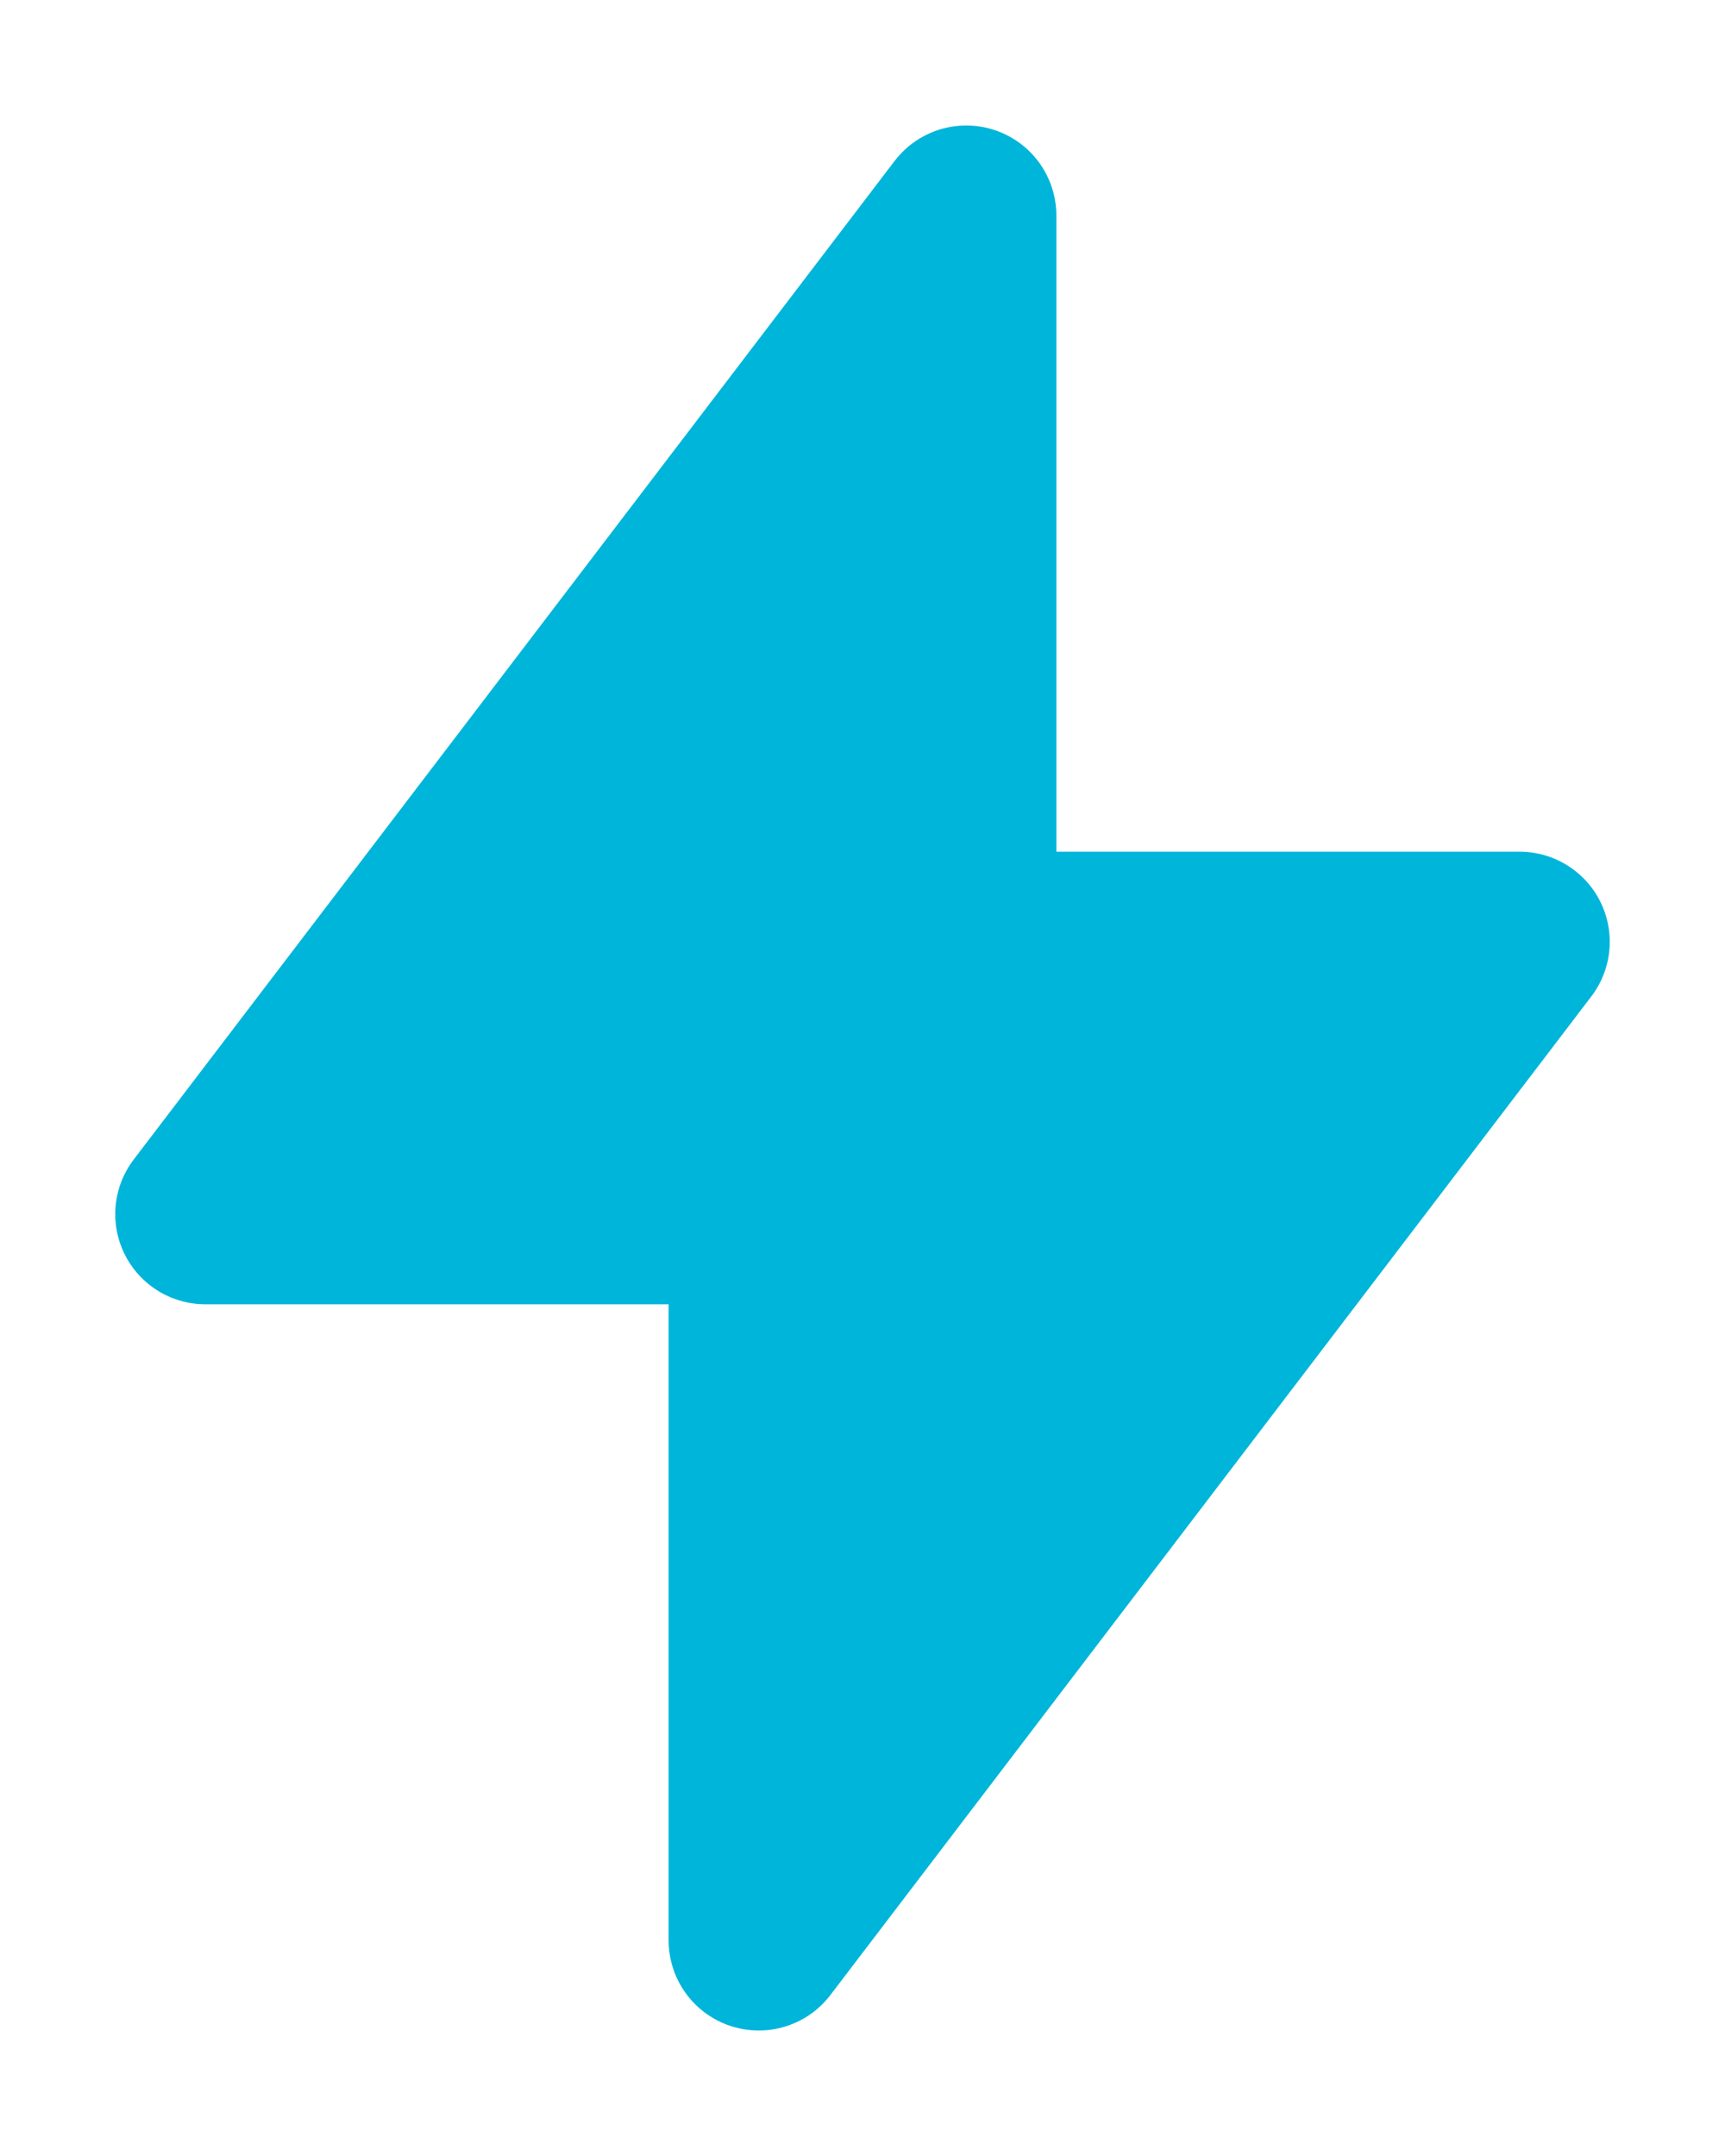
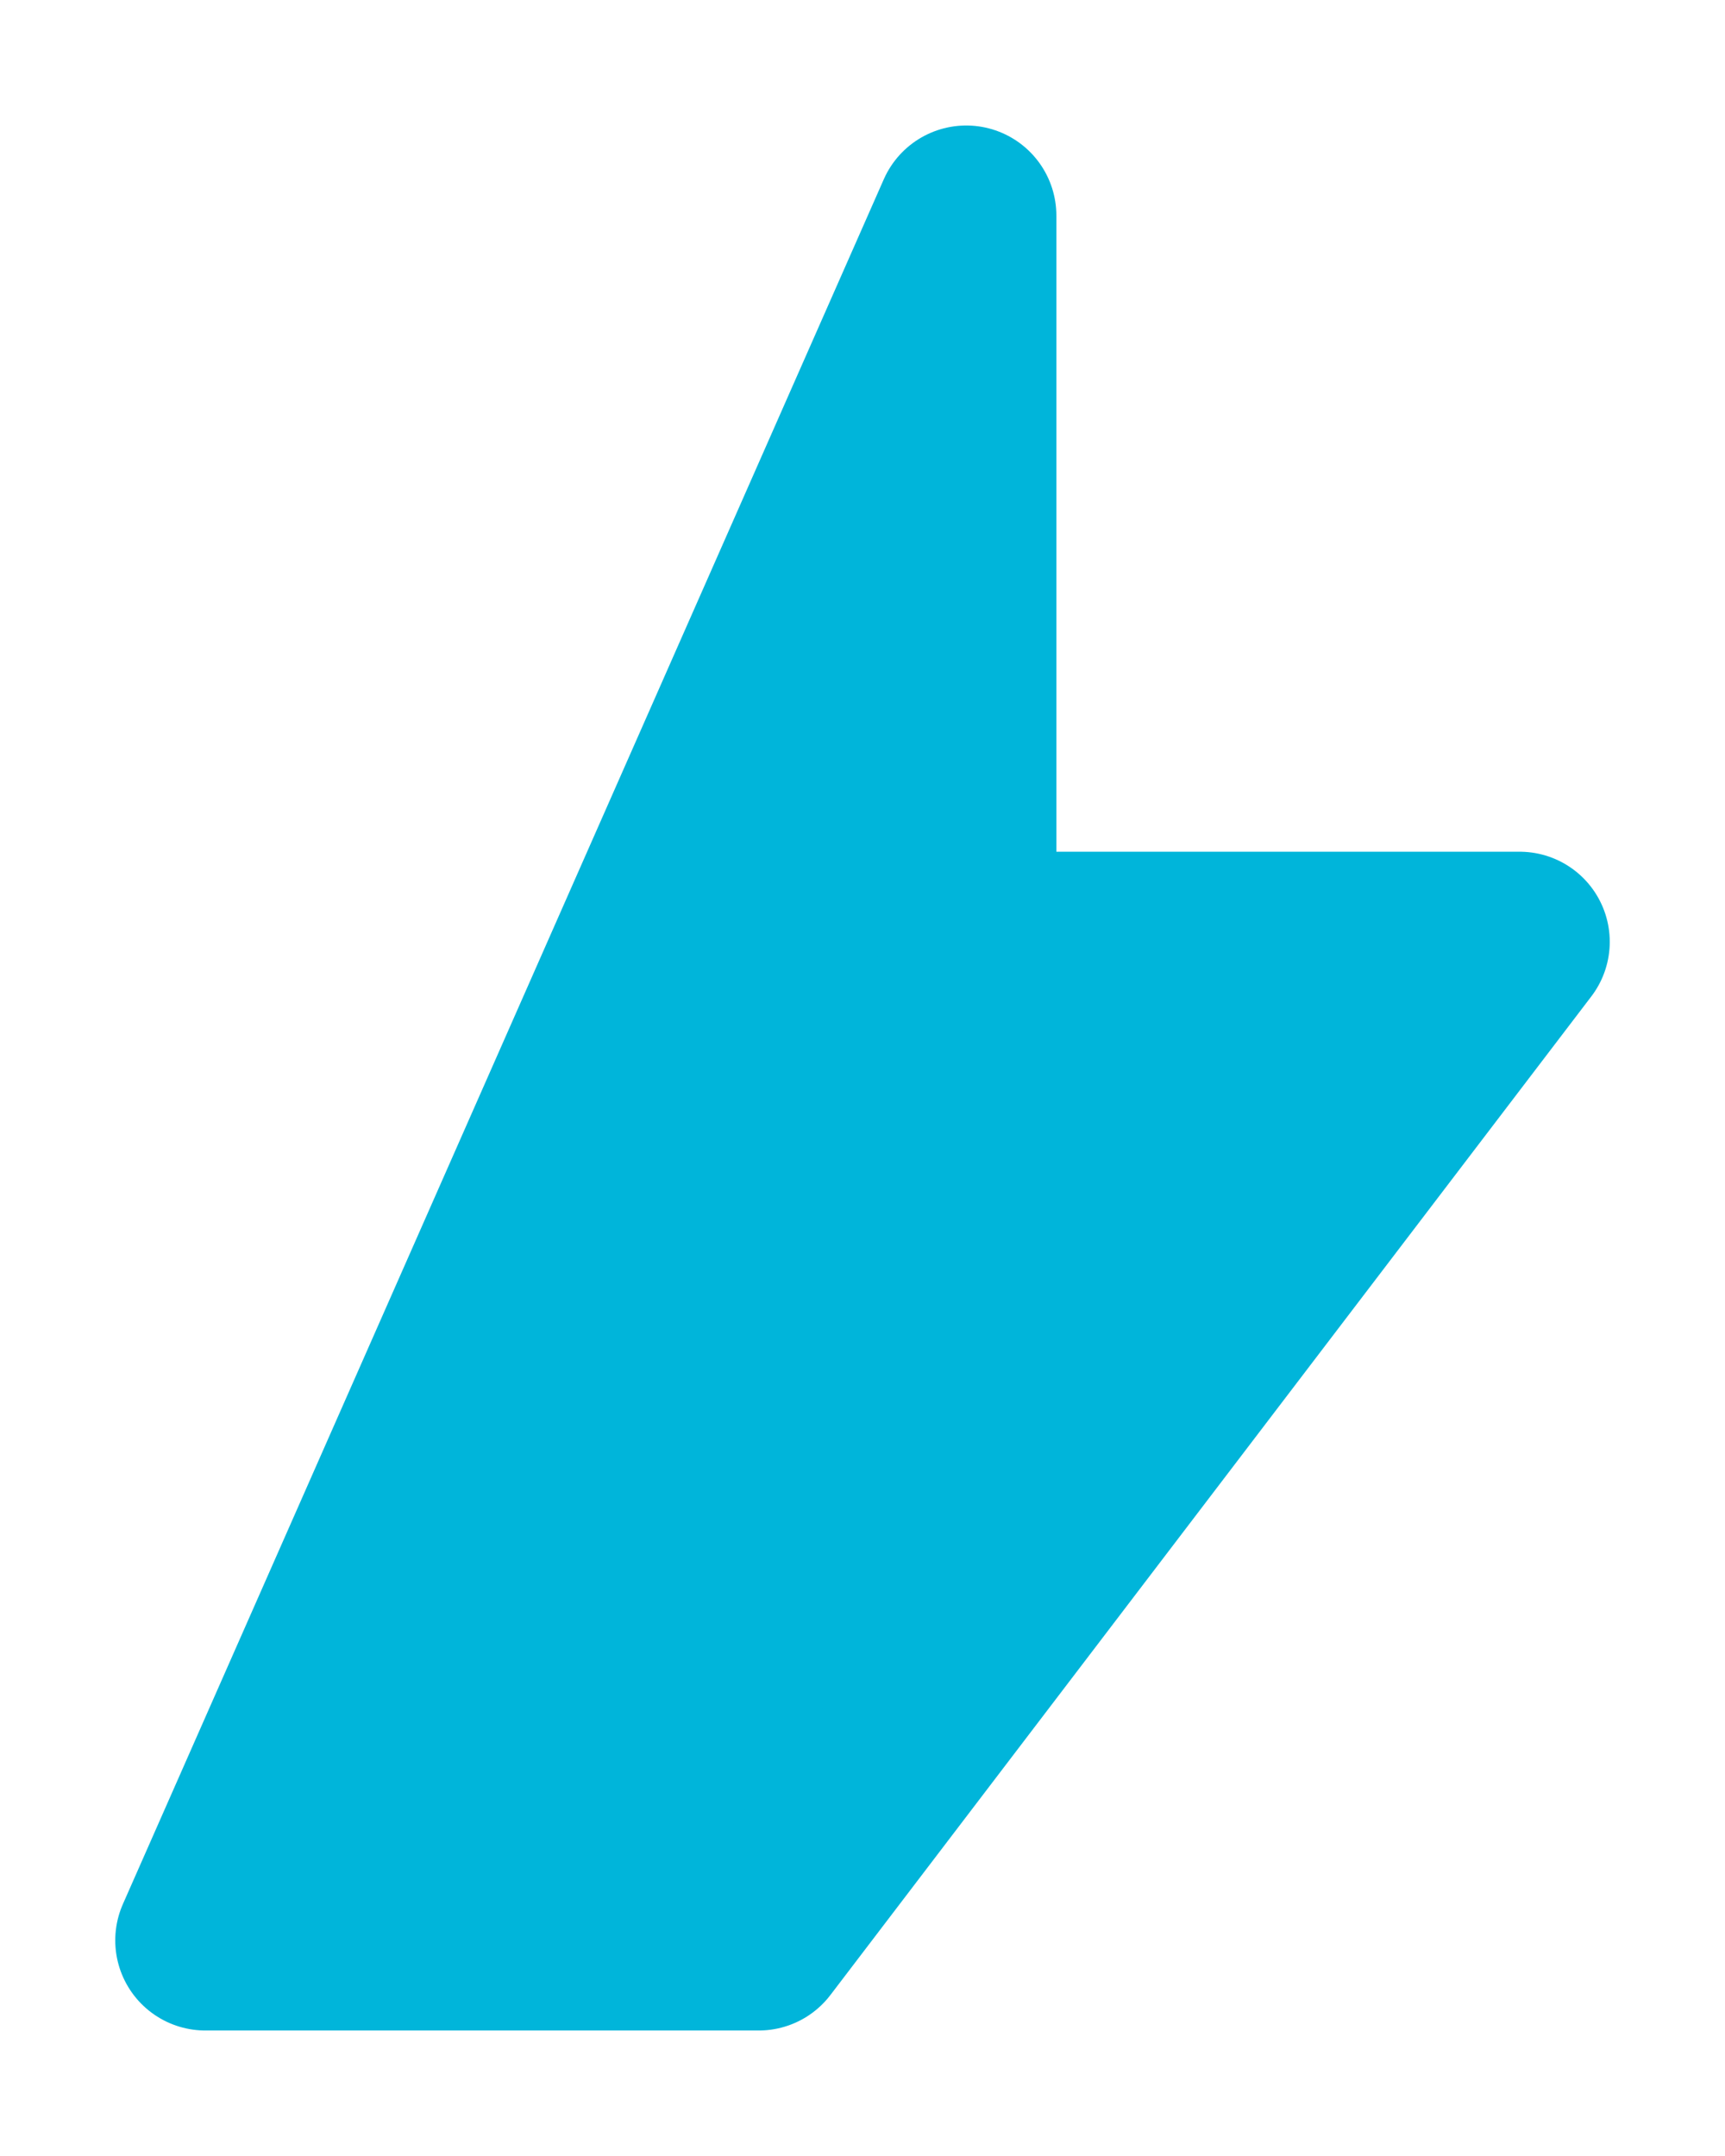
<svg xmlns="http://www.w3.org/2000/svg" width="40" height="50" viewBox="0 0 40 50" fill="none">
-   <path d="M22.406 5V21.842L35.238 21.842L17.594 45L17.594 28.158H4.762L22.406 5Z" fill="#00B5DA" stroke="#00B5DA" stroke-width="4.179" stroke-linejoin="round" />
+   <path d="M22.406 5V21.842L35.238 21.842L17.594 45H4.762L22.406 5Z" fill="#00B5DA" stroke="#00B5DA" stroke-width="4.179" stroke-linejoin="round" />
</svg>